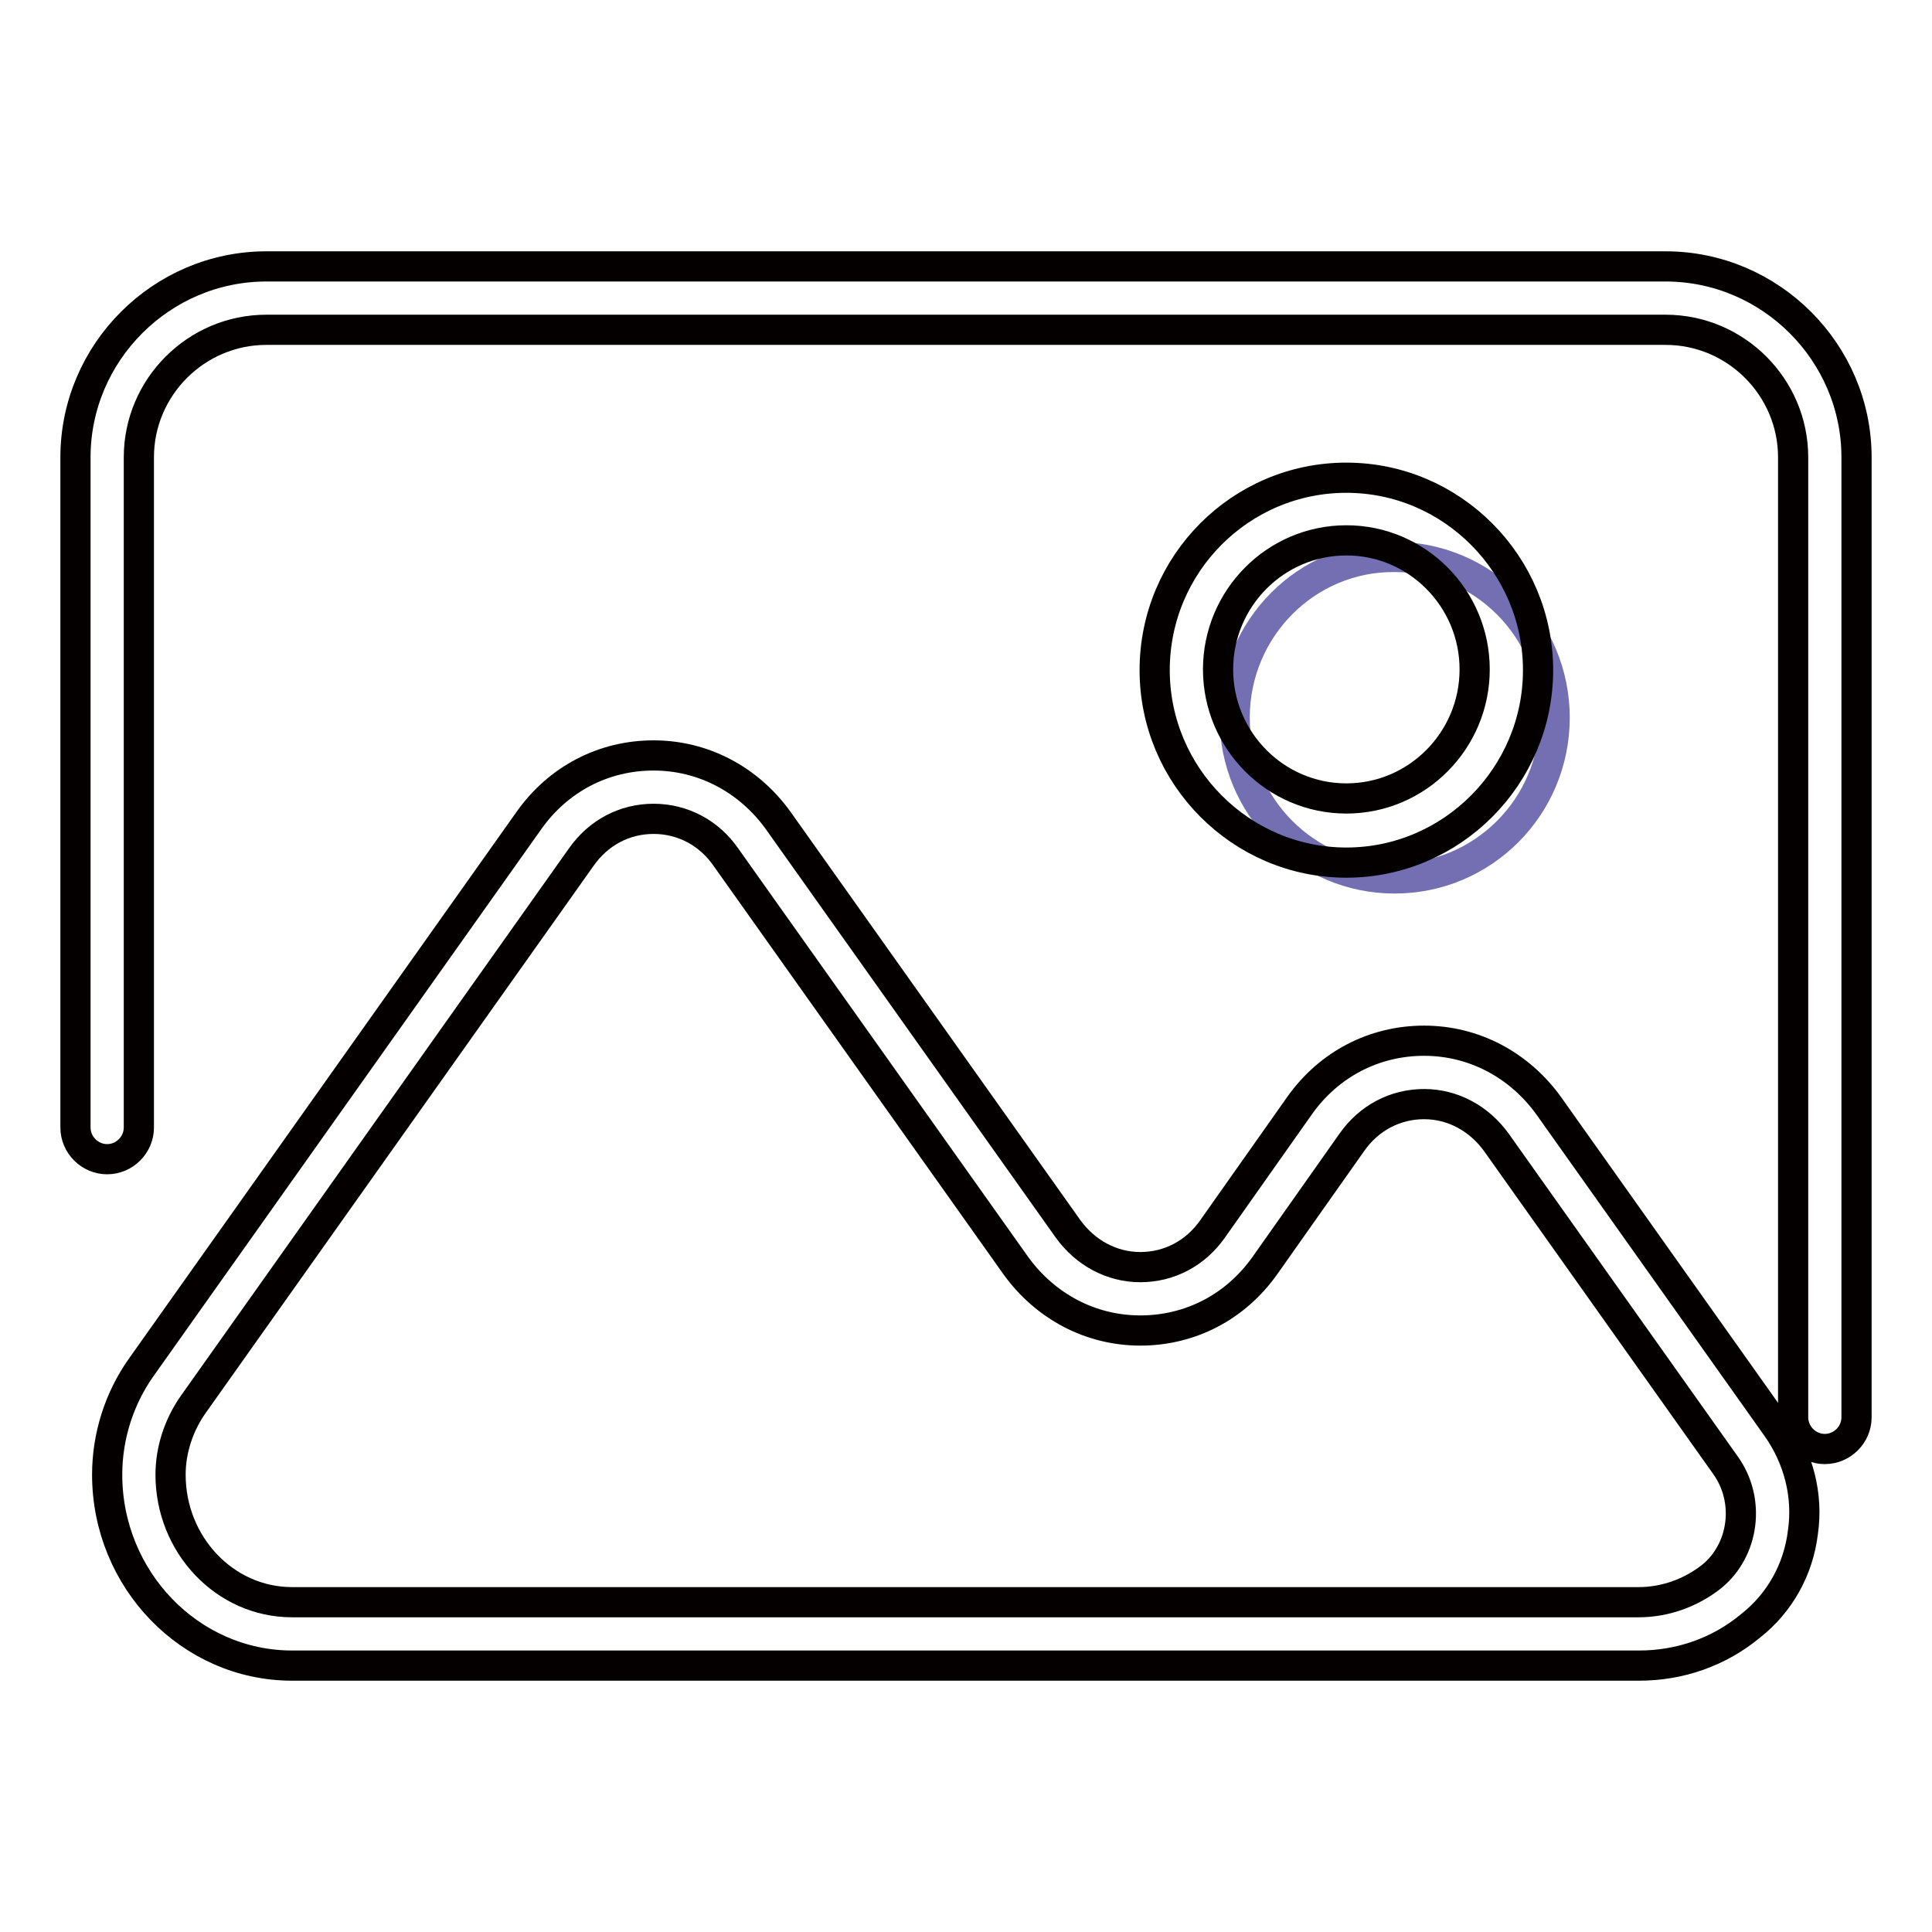
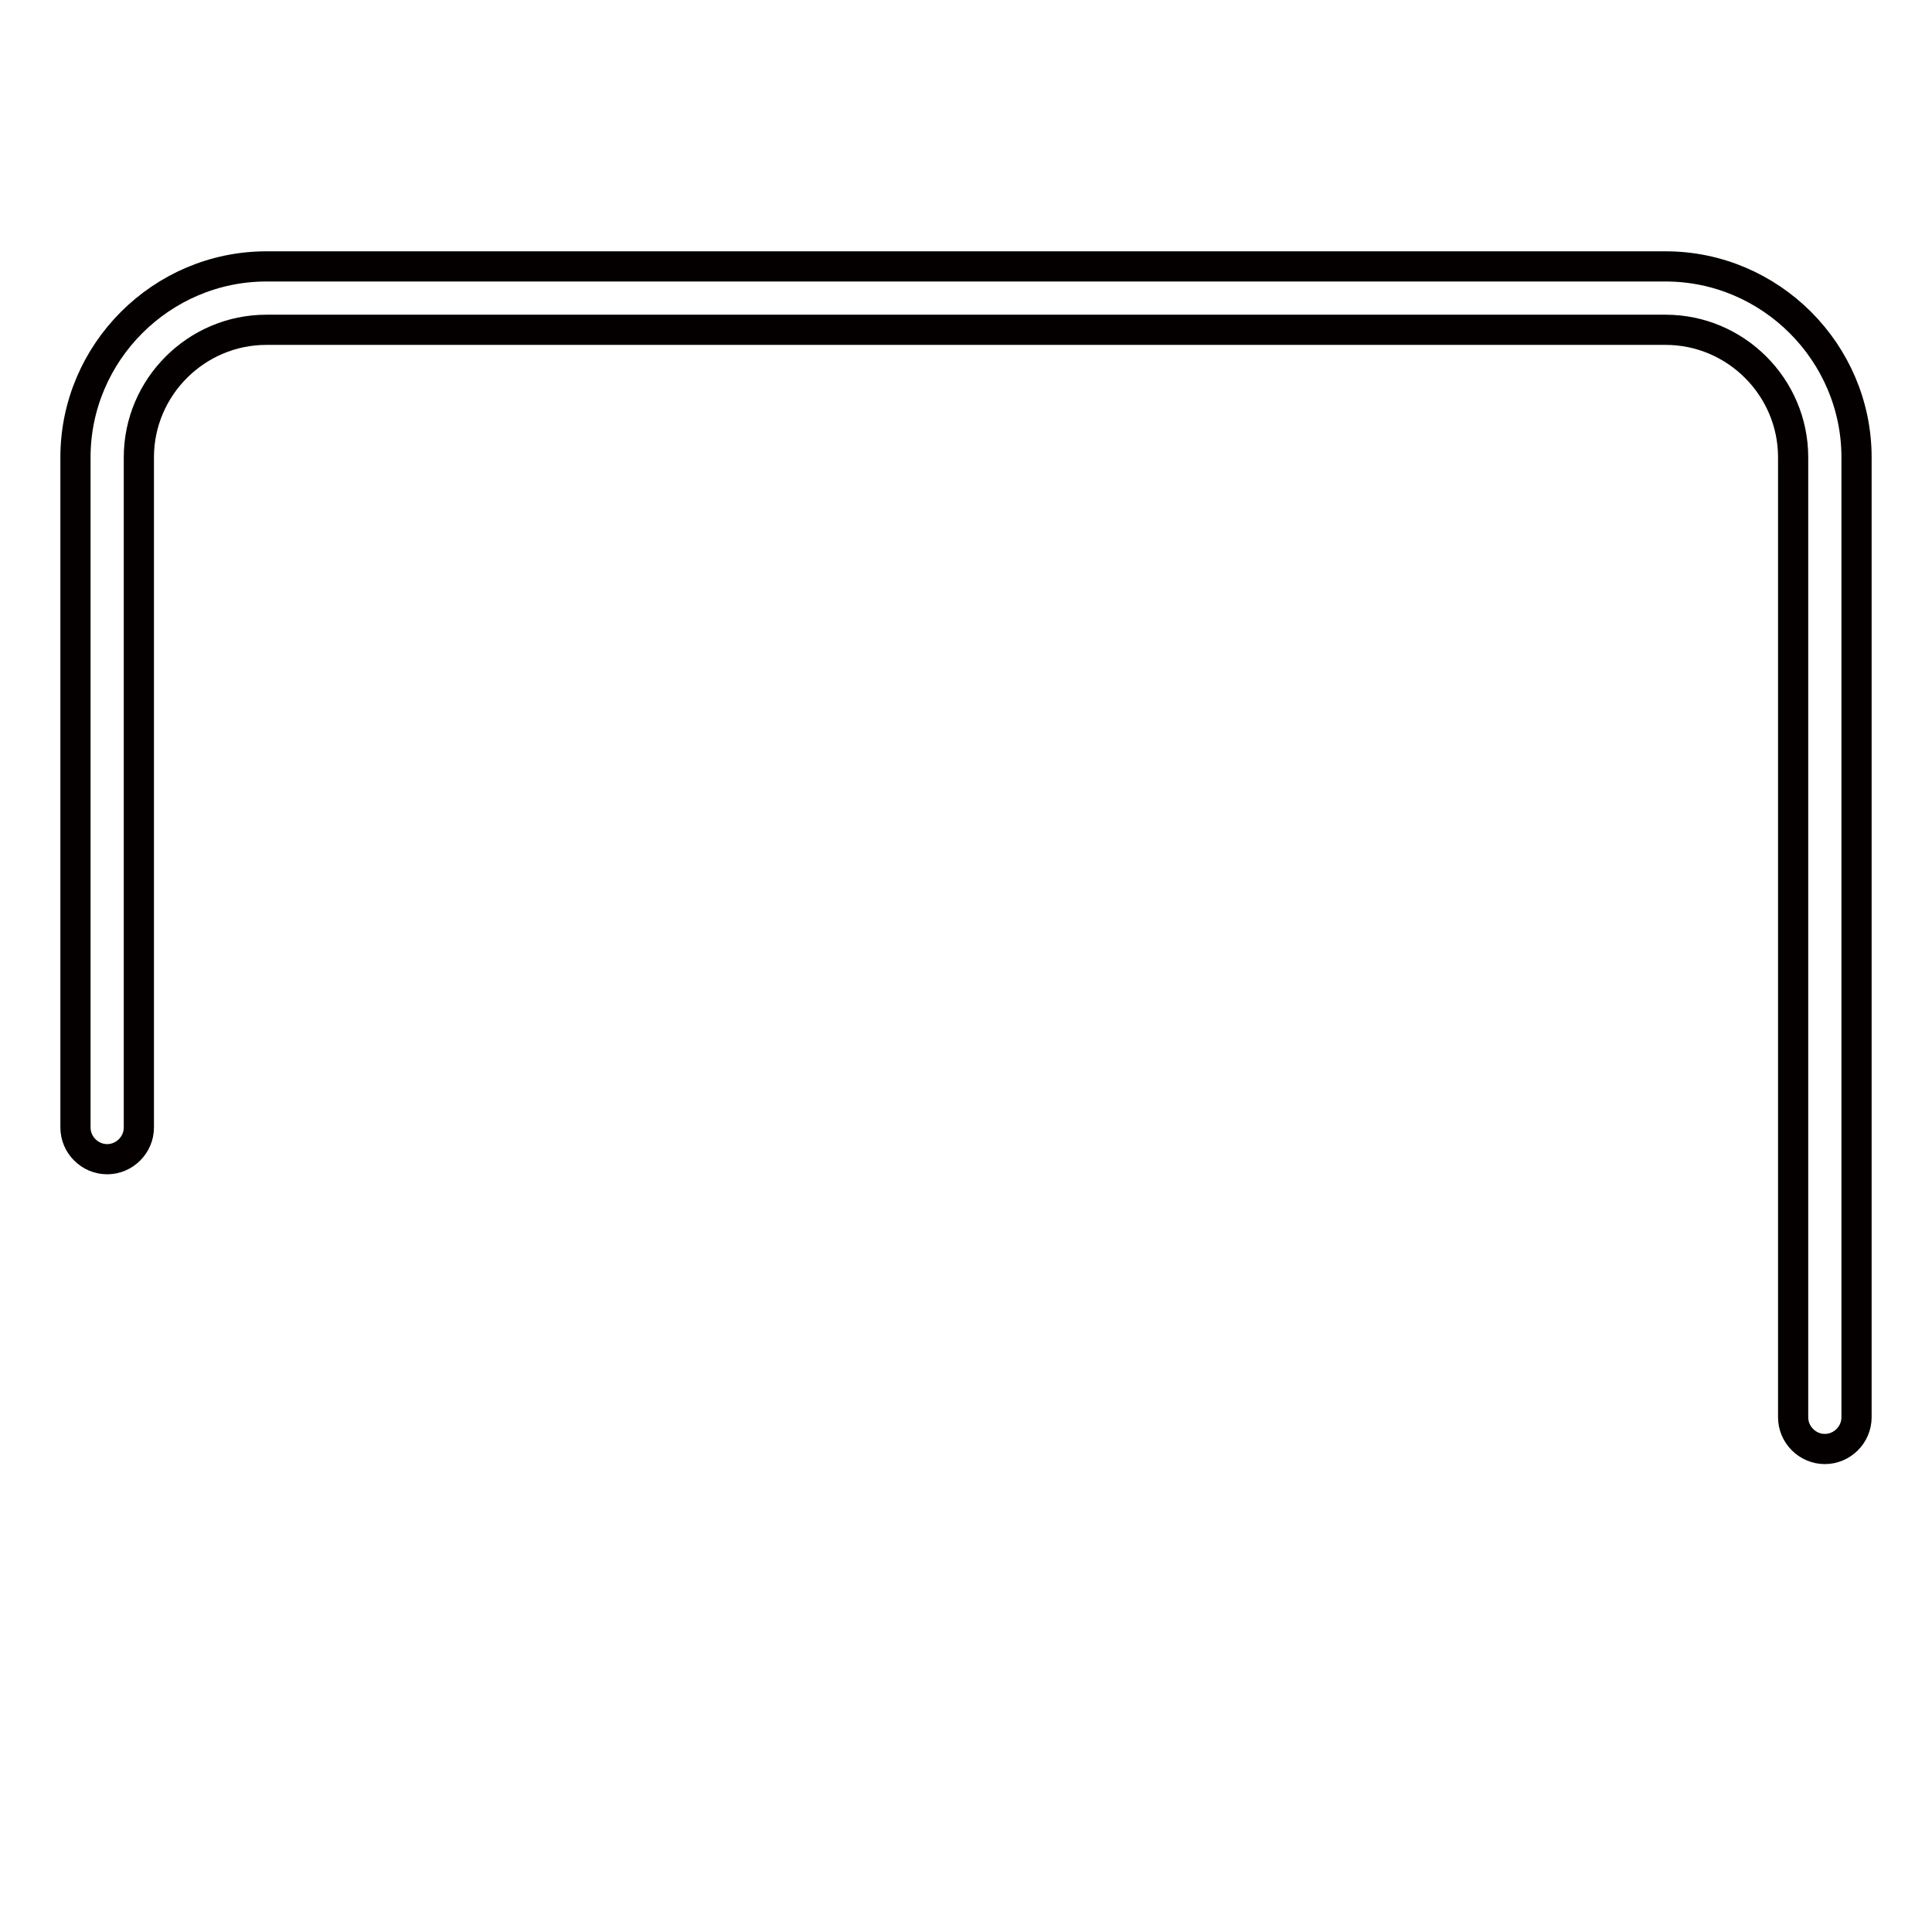
<svg xmlns="http://www.w3.org/2000/svg" version="1.1" x="0px" y="0px" viewBox="0 0 256 256" enable-background="new 0 0 256 256" xml:space="preserve">
  <g>
    <path stroke-width="4" fill-opacity="0" stroke="#040000" d="M241.8,192c-2.3,0-4.2-1.9-4.2-4.2V60.6c0-9.3-7.6-16.9-16.9-16.9H35.3c-9.3,0-16.9,7.6-16.9,16.9v88.8 c0,2.3-1.9,4.2-4.2,4.2c-2.3,0-4.2-1.9-4.2-4.2V60.6c0-13.9,11.4-25.3,25.3-25.3h185.4c13.9,0,25.3,11.4,25.3,25.3v127.2 C246,190.1,244.1,192,241.8,192z" />
-     <path stroke-width="4" fill-opacity="0" stroke="#040000" d="M217.2,220.7H38.7c-13.5,0-24.5-11.4-24.5-25.3c0-5.1,1.6-10.1,4.5-14.2l51.4-72.5 c3.9-5.5,9.9-8.6,16.5-8.6s12.6,3.2,16.5,8.6l38.4,54.1c2.3,3.2,5.8,5.1,9.6,5.1c3.8,0,7.3-1.8,9.6-5.1l11.5-16.3 c3.9-5.5,9.9-8.6,16.5-8.6s12.6,3.2,16.5,8.6l30.3,42.7c2.8,4,4.1,8.9,3.4,13.8c-0.6,5-3.1,9.4-6.9,12.4 C227.8,218.9,222.6,220.7,217.2,220.7L217.2,220.7z M86.6,108.5c-3.8,0-7.3,1.8-9.6,5.1l-51.4,72.5c-1.9,2.7-3,6-3,9.3 c0,9.3,7.2,16.9,16.1,16.9h178.4c3.5,0,6.9-1.2,9.7-3.4c4.3-3.5,5.2-10.1,1.8-14.8l-30.3-42.7c-2.3-3.2-5.8-5.1-9.6-5.1 s-7.3,1.8-9.6,5.1l-11.5,16.3c-3.9,5.5-9.9,8.6-16.5,8.6s-12.6-3.2-16.5-8.6l-38.4-54.1C94,110.4,90.5,108.5,86.6,108.5z" />
-     <path stroke-width="4" fill-opacity="0" stroke="#736fb2" d="M163.6,95.1c0,11.8,9.5,21.3,21.2,21.3c11.7,0,21.2-9.5,21.2-21.3c0,0,0,0,0,0c0-11.8-9.5-21.3-21.2-21.3 C173.1,73.7,163.6,83.3,163.6,95.1C163.6,95.1,163.6,95.1,163.6,95.1z" />
-     <path stroke-width="4" fill-opacity="0" stroke="#040000" d="M178.4,114.3c-14,0-25.4-11.5-25.4-25.5c0-14.1,11.4-25.5,25.4-25.5c14,0,25.4,11.5,25.4,25.5 C203.8,102.8,192.4,114.3,178.4,114.3z M178.4,71.6c-9.4,0-17,7.7-17,17.1s7.6,17.1,17,17.1s17-7.7,17-17.1S187.8,71.6,178.4,71.6z " />
  </g>
</svg>